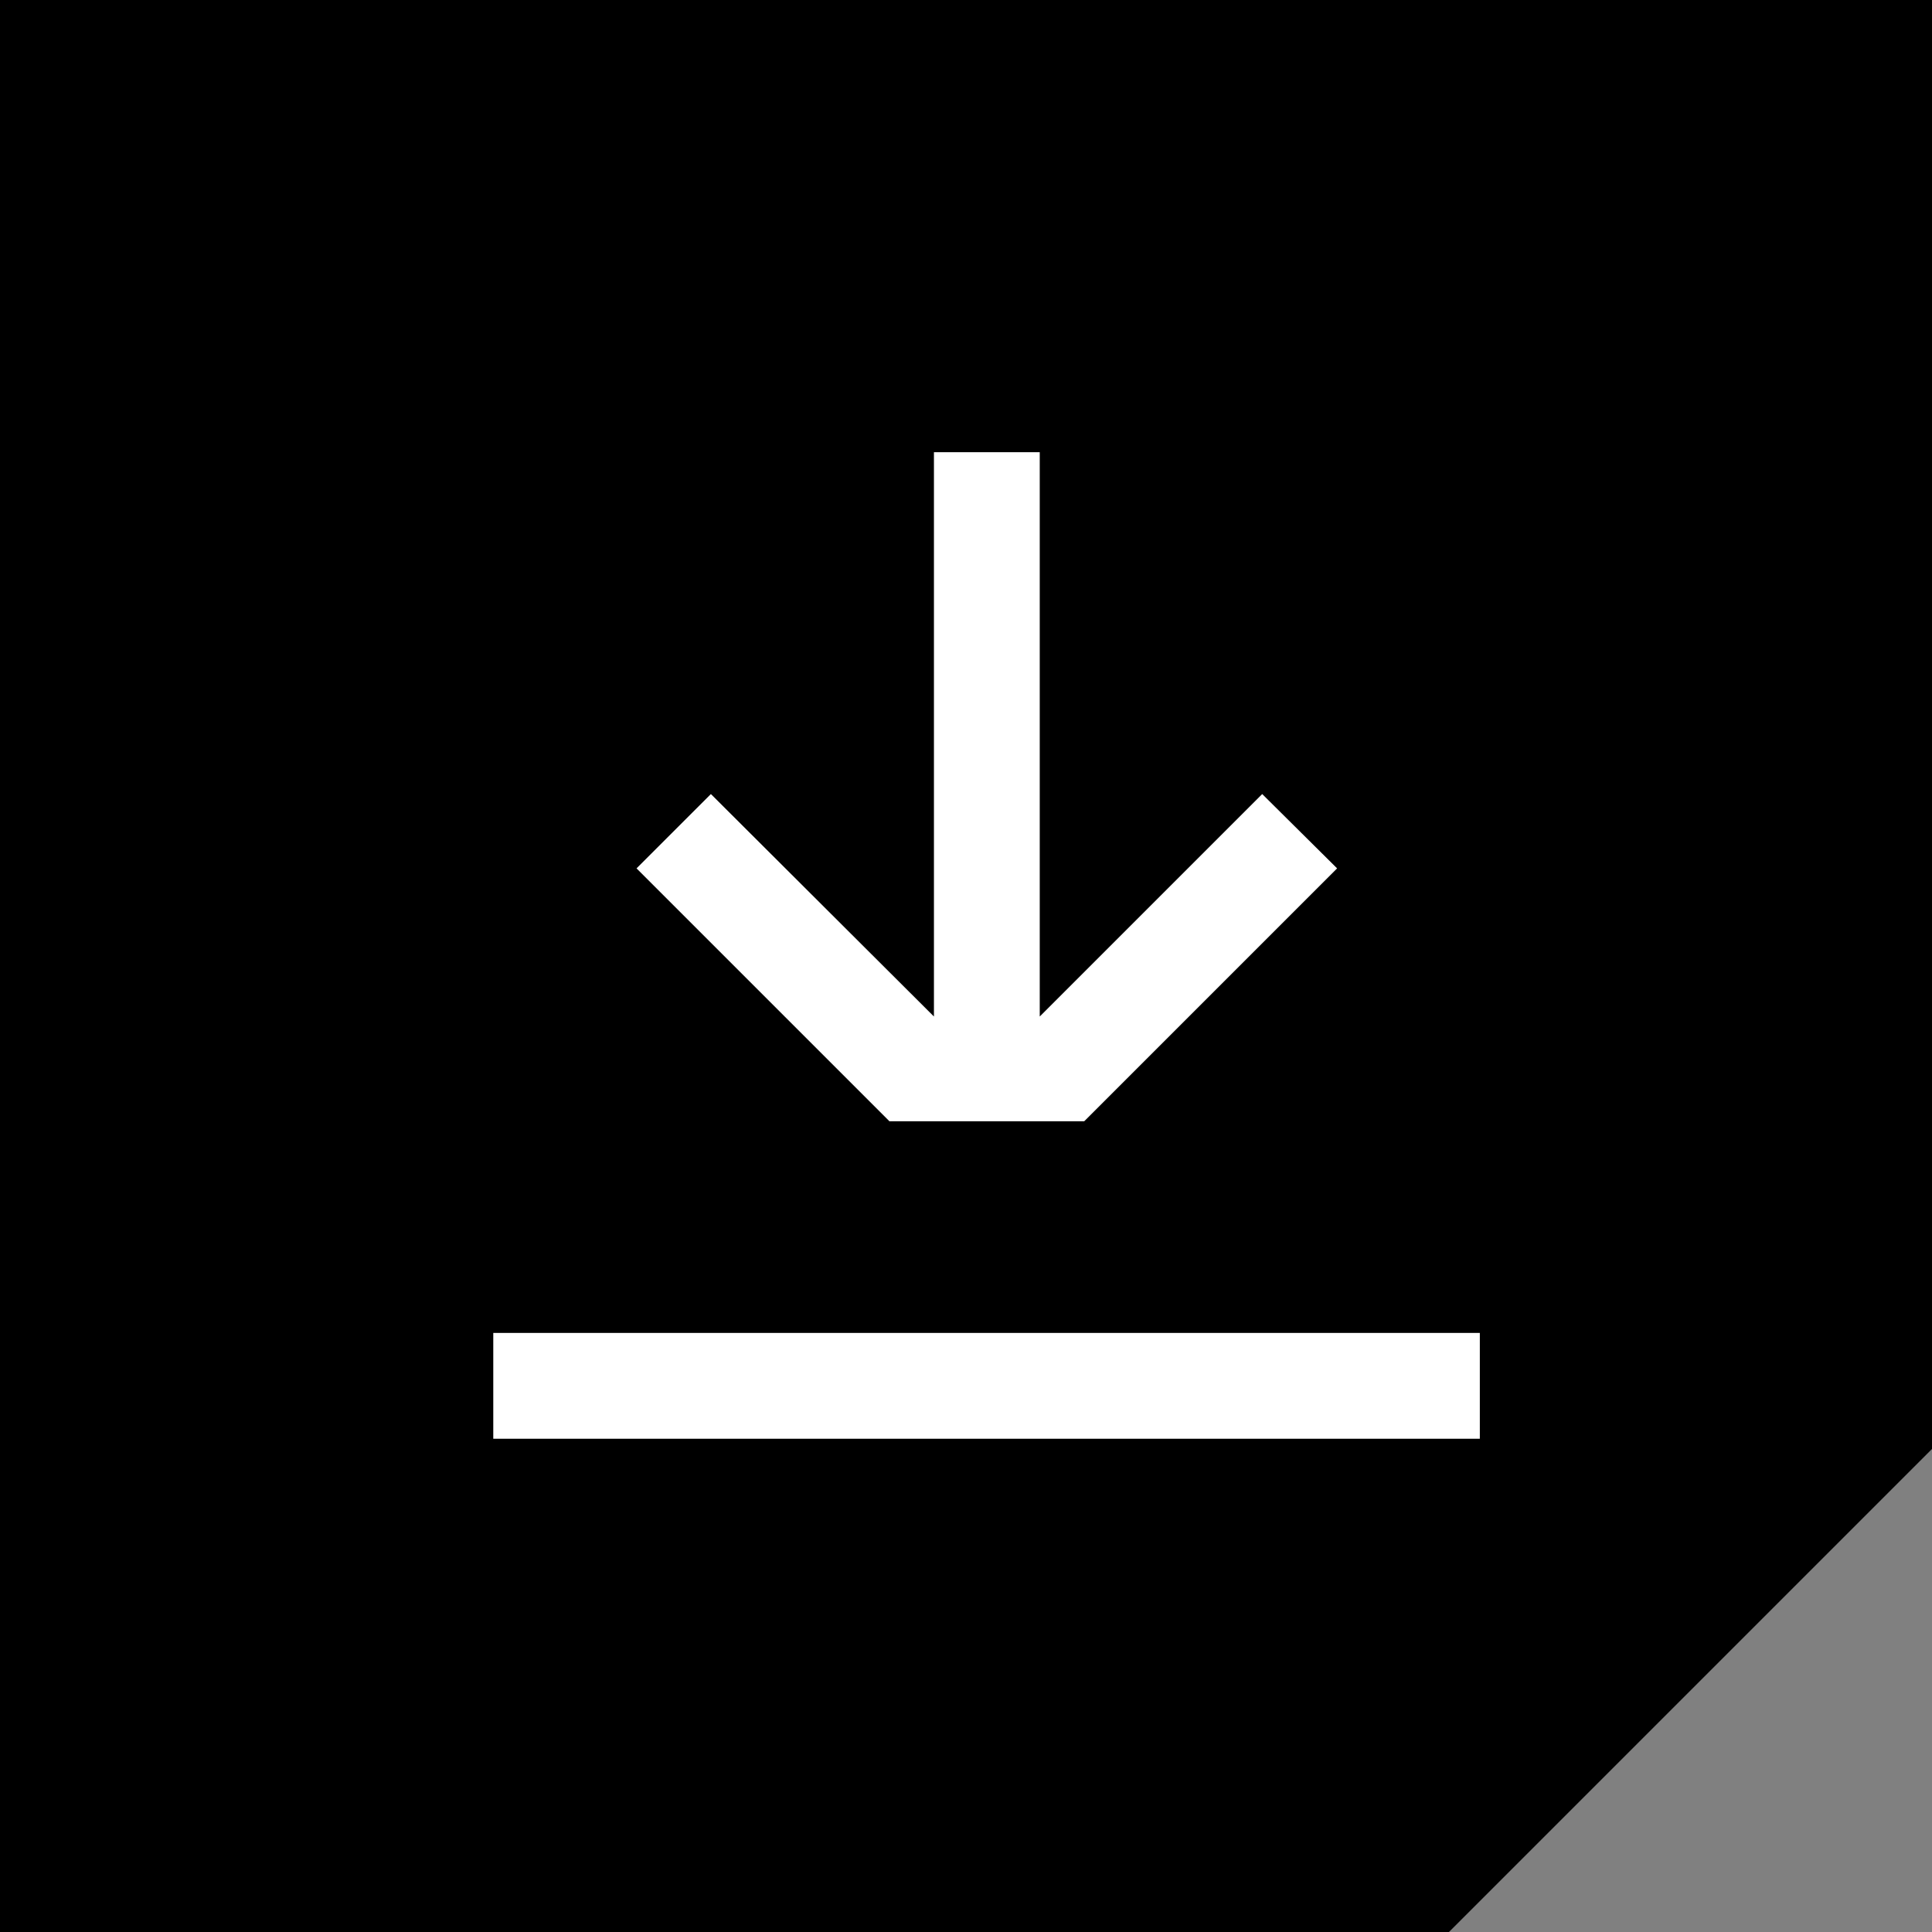
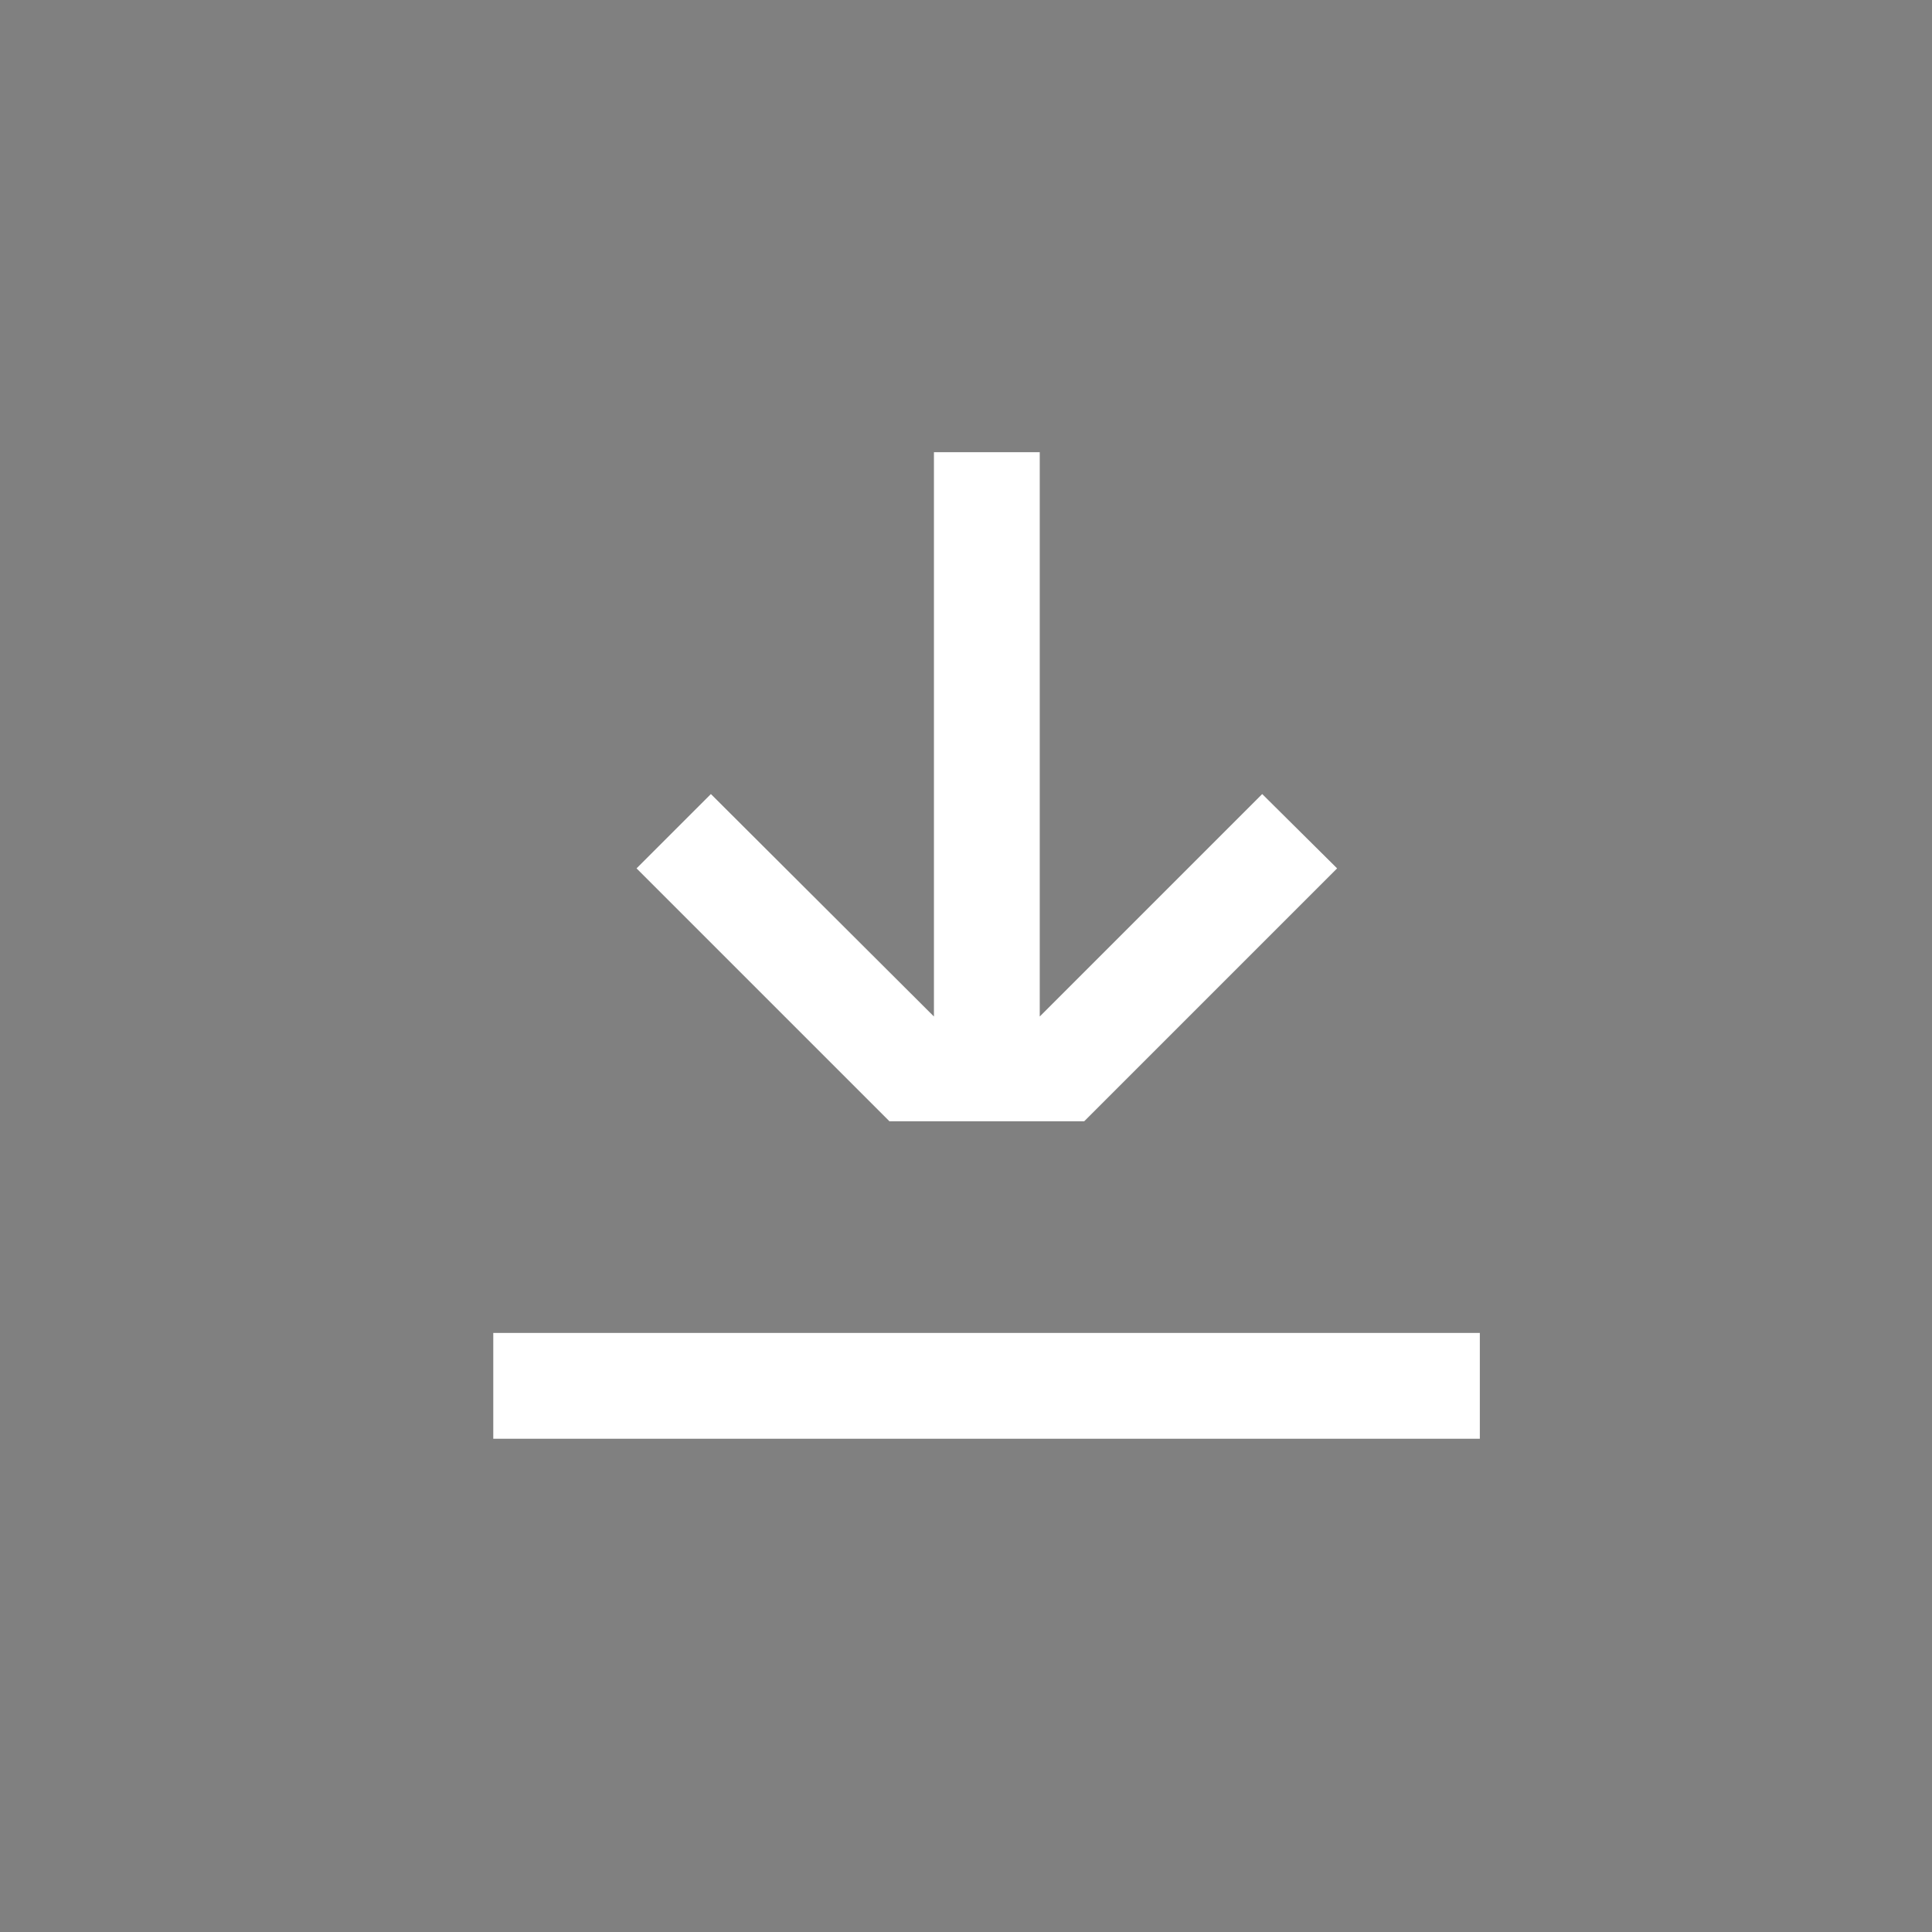
<svg xmlns="http://www.w3.org/2000/svg" width="47" height="47" viewBox="0 0 47 47" fill="none">
  <rect x="0" y="0" width="47" height="47" fill="#808080" stroke="none" />
-   <path d="M0 0V47H35.249L47 35.249V0H0Z" fill="black" />
  <path d="M36 32.426H12V35H36V32.426ZM32.528 21.125L26.376 27.277H21.637L15.485 21.125L17.294 19.317L22.72 24.729V11H25.294V24.729L30.706 19.317L32.528 21.125Z" fill="white" />
</svg>